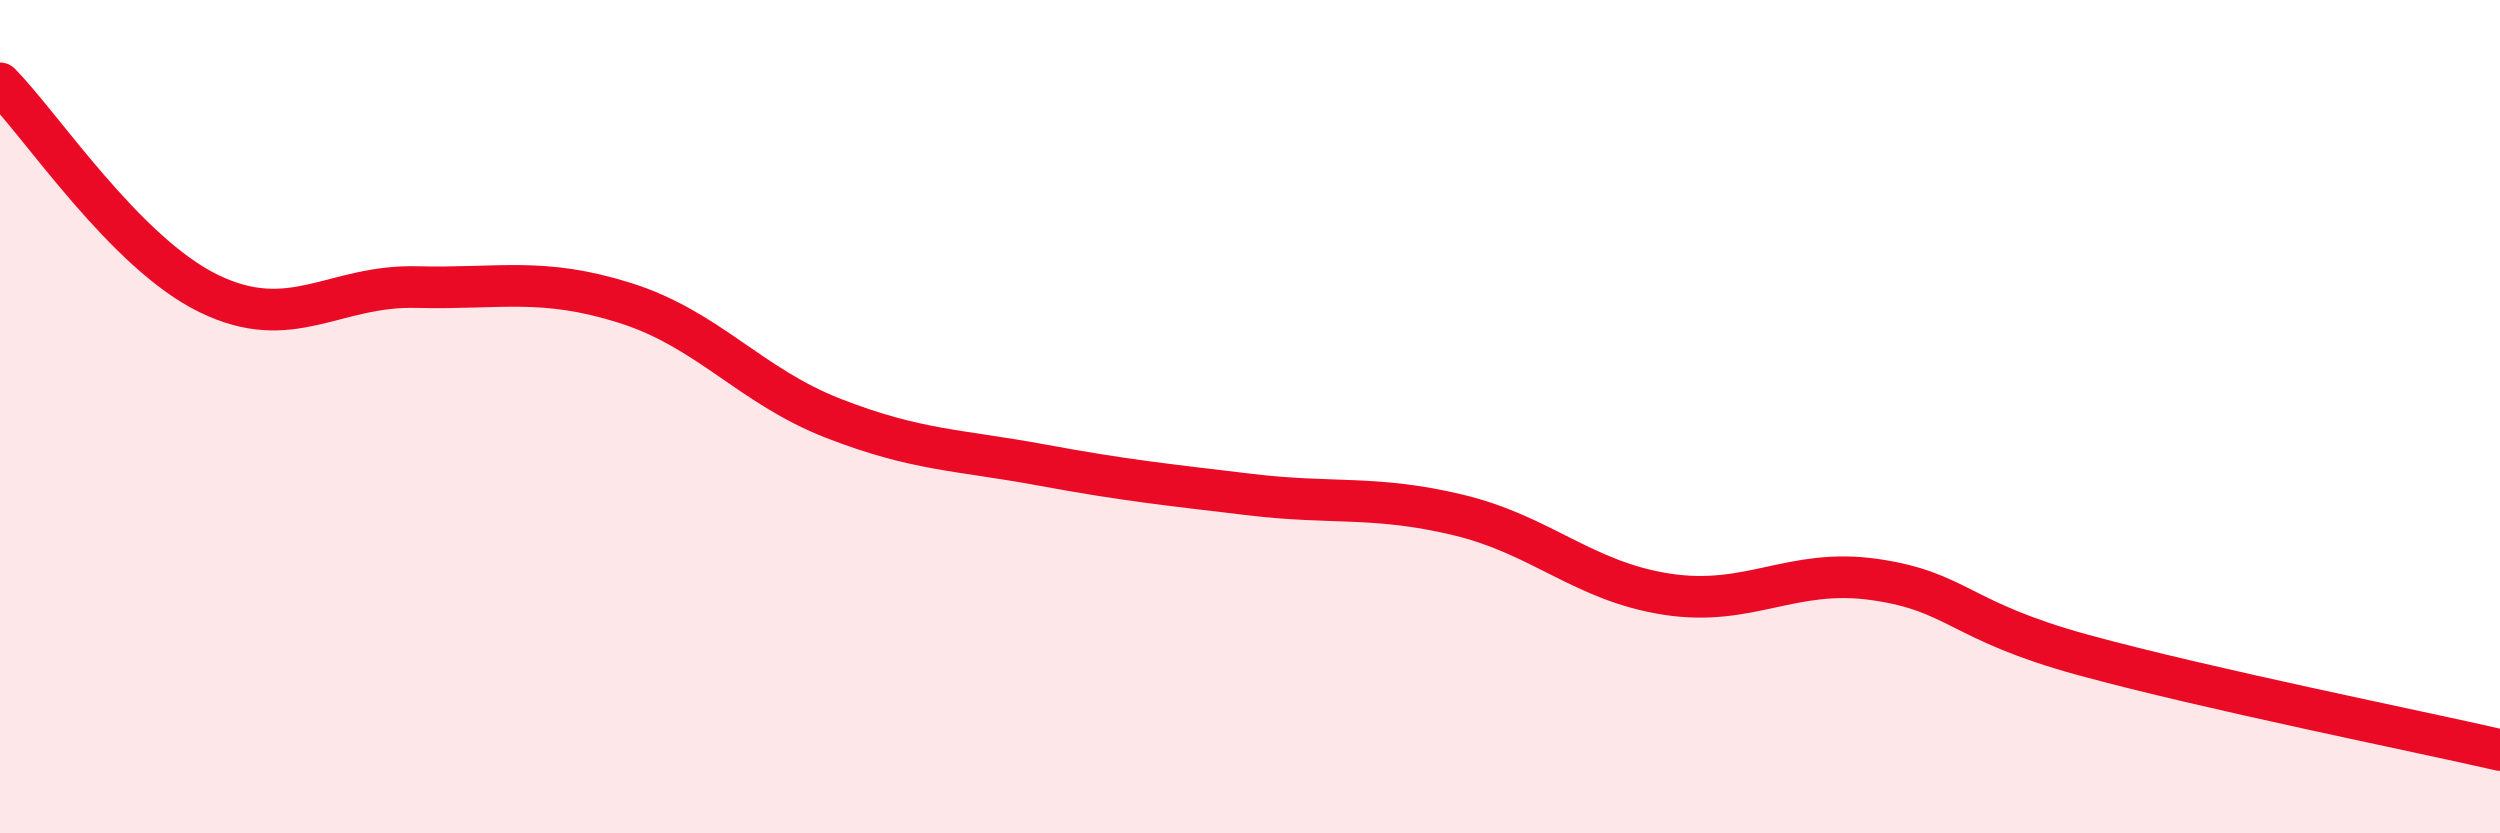
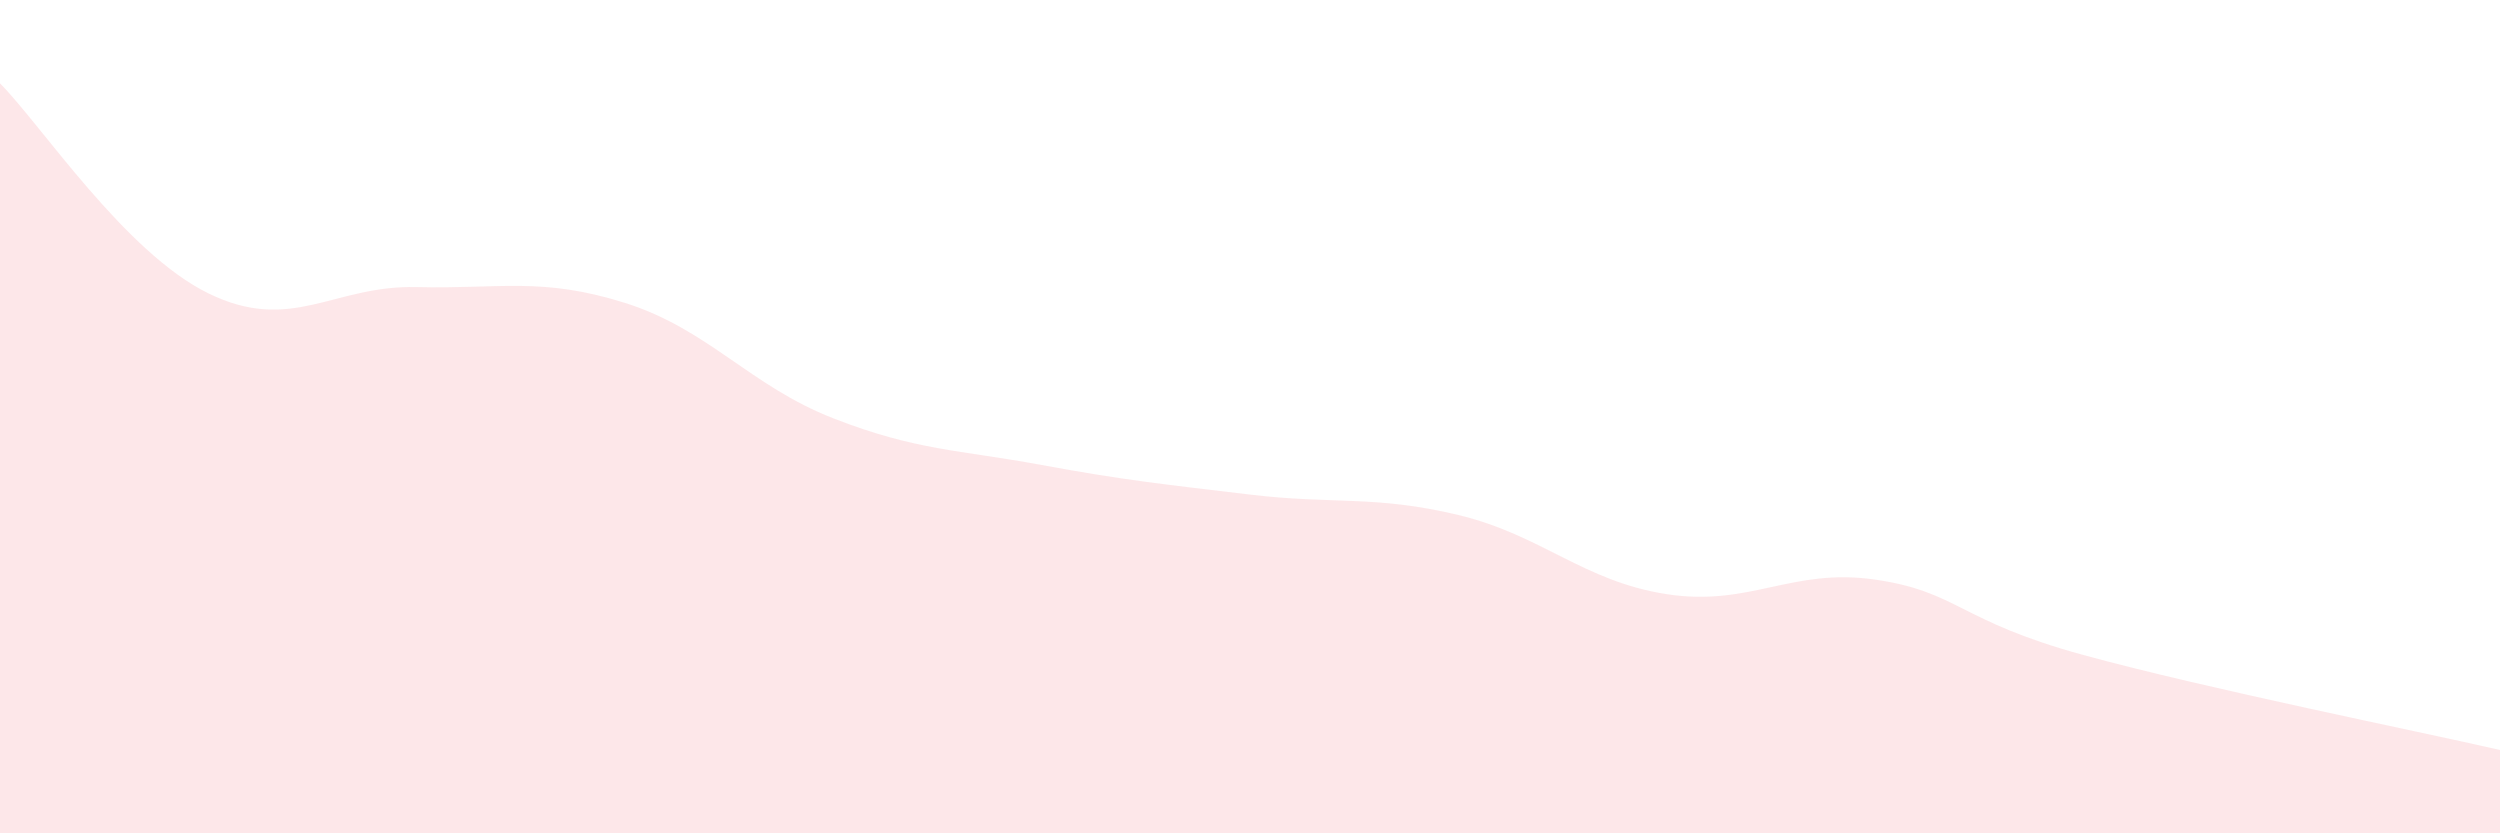
<svg xmlns="http://www.w3.org/2000/svg" width="60" height="20" viewBox="0 0 60 20">
  <path d="M 0,2 C 1,3.01 3,6.06 5,7.04 C 7,8.02 8,6.84 10,6.89 C 12,6.94 13,6.64 15,7.27 C 17,7.9 18,9.26 20,10.04 C 22,10.82 23,10.79 25,11.16 C 27,11.53 28,11.63 30,11.87 C 32,12.11 33,11.88 35,12.36 C 37,12.84 38,13.95 40,14.26 C 42,14.57 43,13.62 45,13.91 C 47,14.2 47,14.9 50,15.72 C 53,16.54 58,17.54 60,18L60 20L0 20Z" fill="#EB0A25" opacity="0.1" stroke-linecap="round" stroke-linejoin="round" />
-   <path d="M 0,2 C 1,3.01 3,6.06 5,7.04 C 7,8.02 8,6.84 10,6.89 C 12,6.94 13,6.64 15,7.27 C 17,7.9 18,9.26 20,10.04 C 22,10.82 23,10.79 25,11.16 C 27,11.53 28,11.63 30,11.87 C 32,12.11 33,11.88 35,12.36 C 37,12.84 38,13.95 40,14.26 C 42,14.57 43,13.62 45,13.91 C 47,14.2 47,14.9 50,15.72 C 53,16.54 58,17.54 60,18" stroke="#EB0A25" stroke-width="1" fill="none" stroke-linecap="round" stroke-linejoin="round" />
</svg>